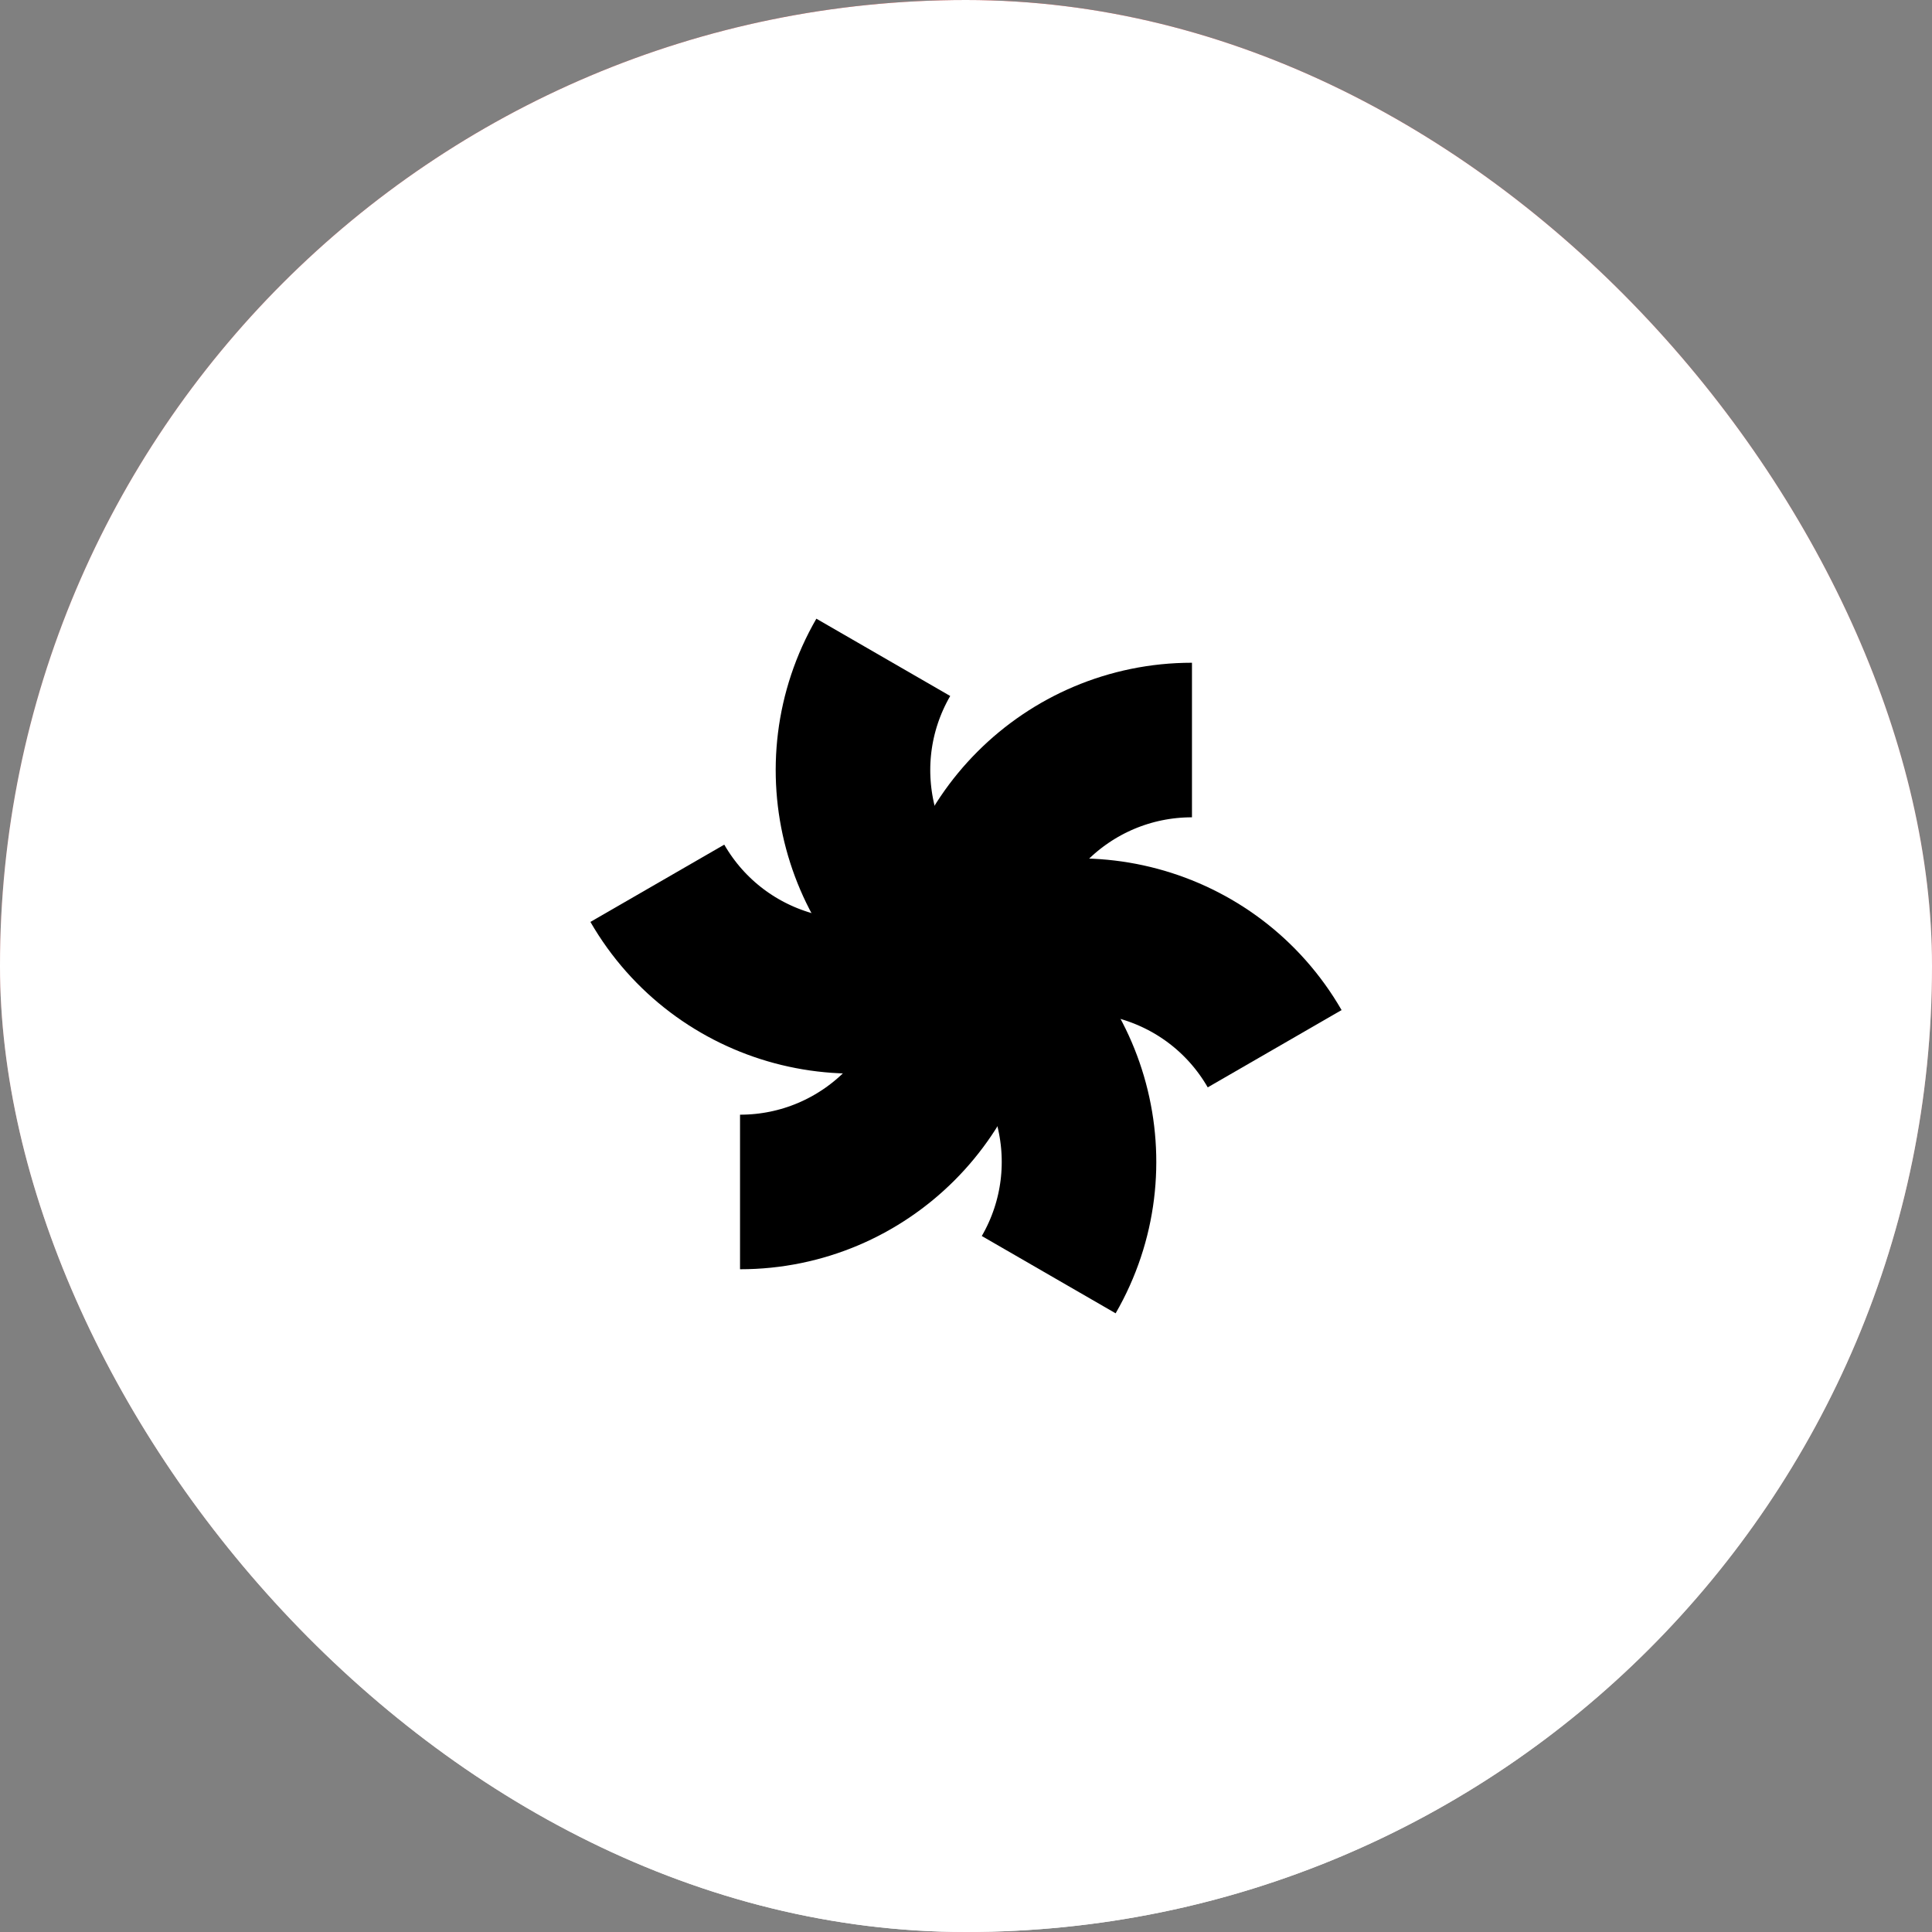
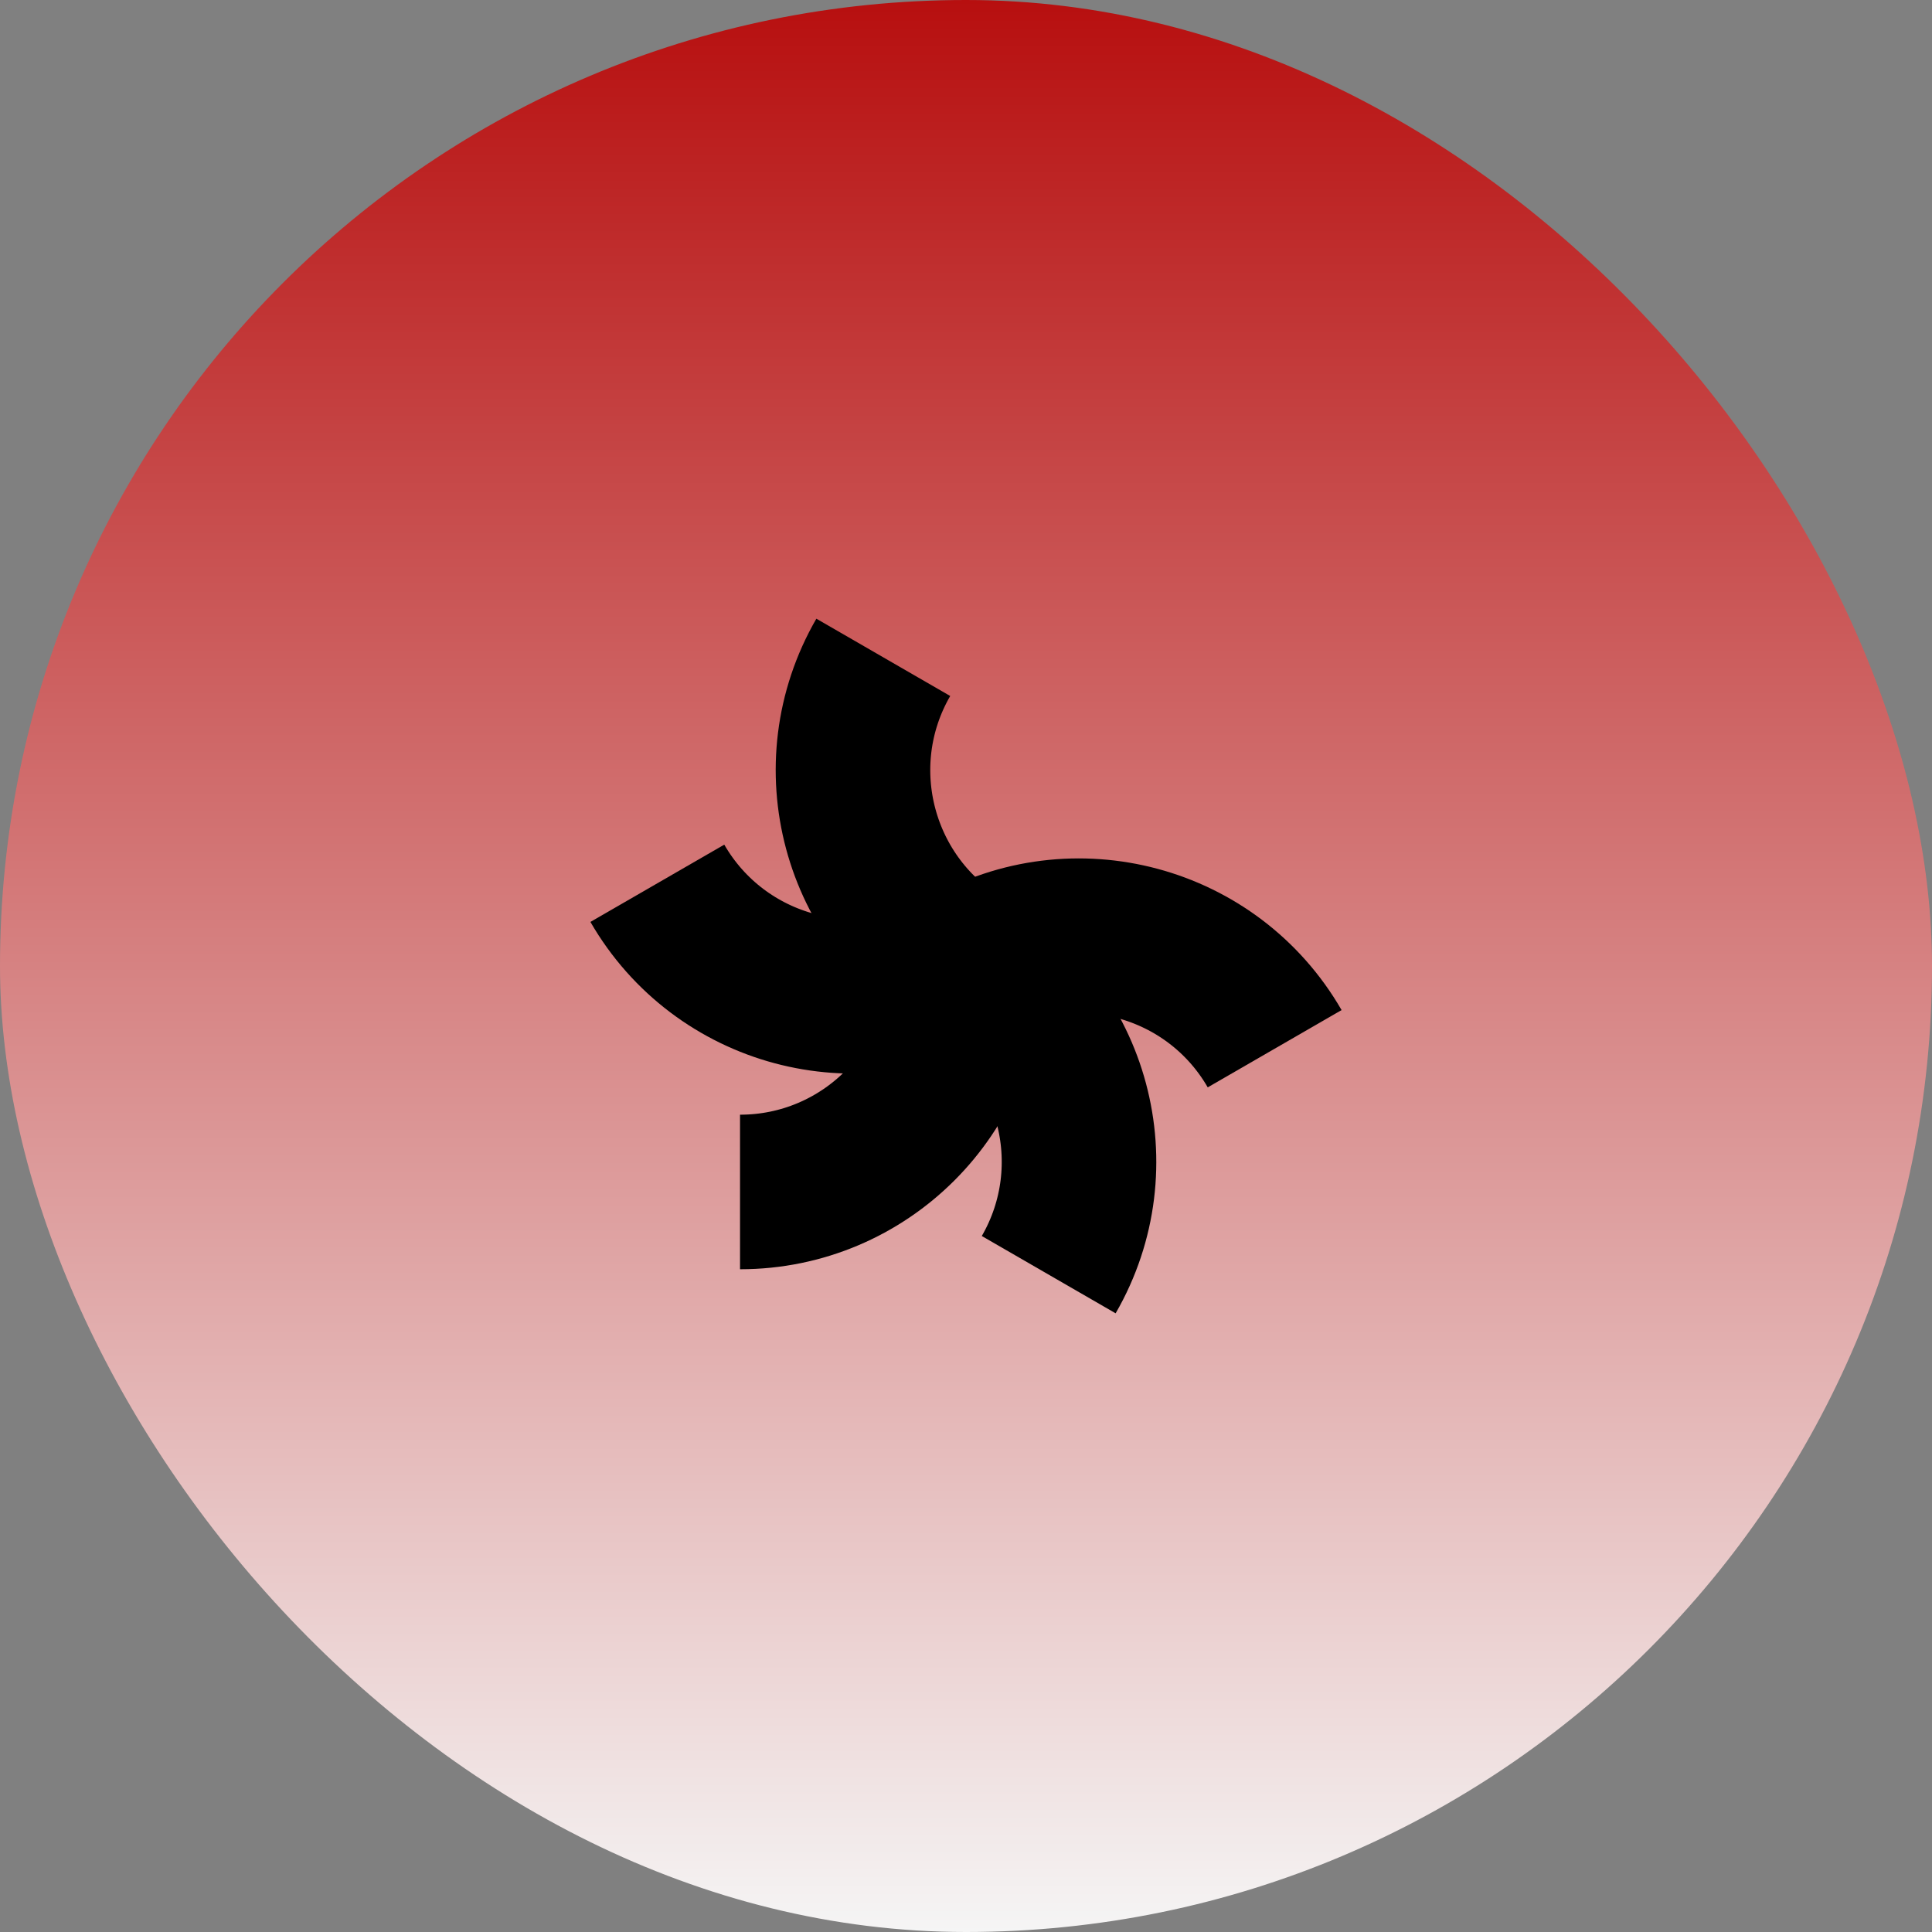
<svg xmlns="http://www.w3.org/2000/svg" width="80" height="80" viewBox="0 0 80 80" fill="none">
  <rect x="0" y="0" width="80" height="80" fill="#808080" stroke="none" />
  <rect width="80" height="80" rx="40" fill="url(#paint0_linear_20_346)" />
-   <rect width="80" height="80" rx="40" fill="white" />
-   <path d="M40 40C40 34.833 44.19 30.643 49.357 30.643" stroke="black" stroke-width="6.4" stroke-miterlimit="10" />
  <path d="M40 40C44.474 37.416 50.197 38.95 52.781 43.425" stroke="black" stroke-width="6.4" stroke-miterlimit="10" />
  <path d="M40 40C44.474 42.584 46.009 48.307 43.425 52.781" stroke="black" stroke-width="6.4" stroke-miterlimit="10" />
  <path d="M40 40C40 45.167 35.81 49.357 30.643 49.357" stroke="black" stroke-width="6.4" stroke-miterlimit="10" />
  <path d="M40 40C35.526 42.584 29.803 41.05 27.219 36.575" stroke="black" stroke-width="6.4" stroke-miterlimit="10" />
  <path d="M40 40C35.526 37.416 33.991 31.693 36.575 27.219" stroke="black" stroke-width="6.4" stroke-miterlimit="10" />
  <defs>
    <linearGradient id="paint0_linear_20_346" x1="40" y1="0" x2="40" y2="80" gradientUnits="userSpaceOnUse">
      <stop stop-color="#B70F0F" />
      <stop offset="1" stop-color="#F5F5F5" />
    </linearGradient>
  </defs>
</svg>